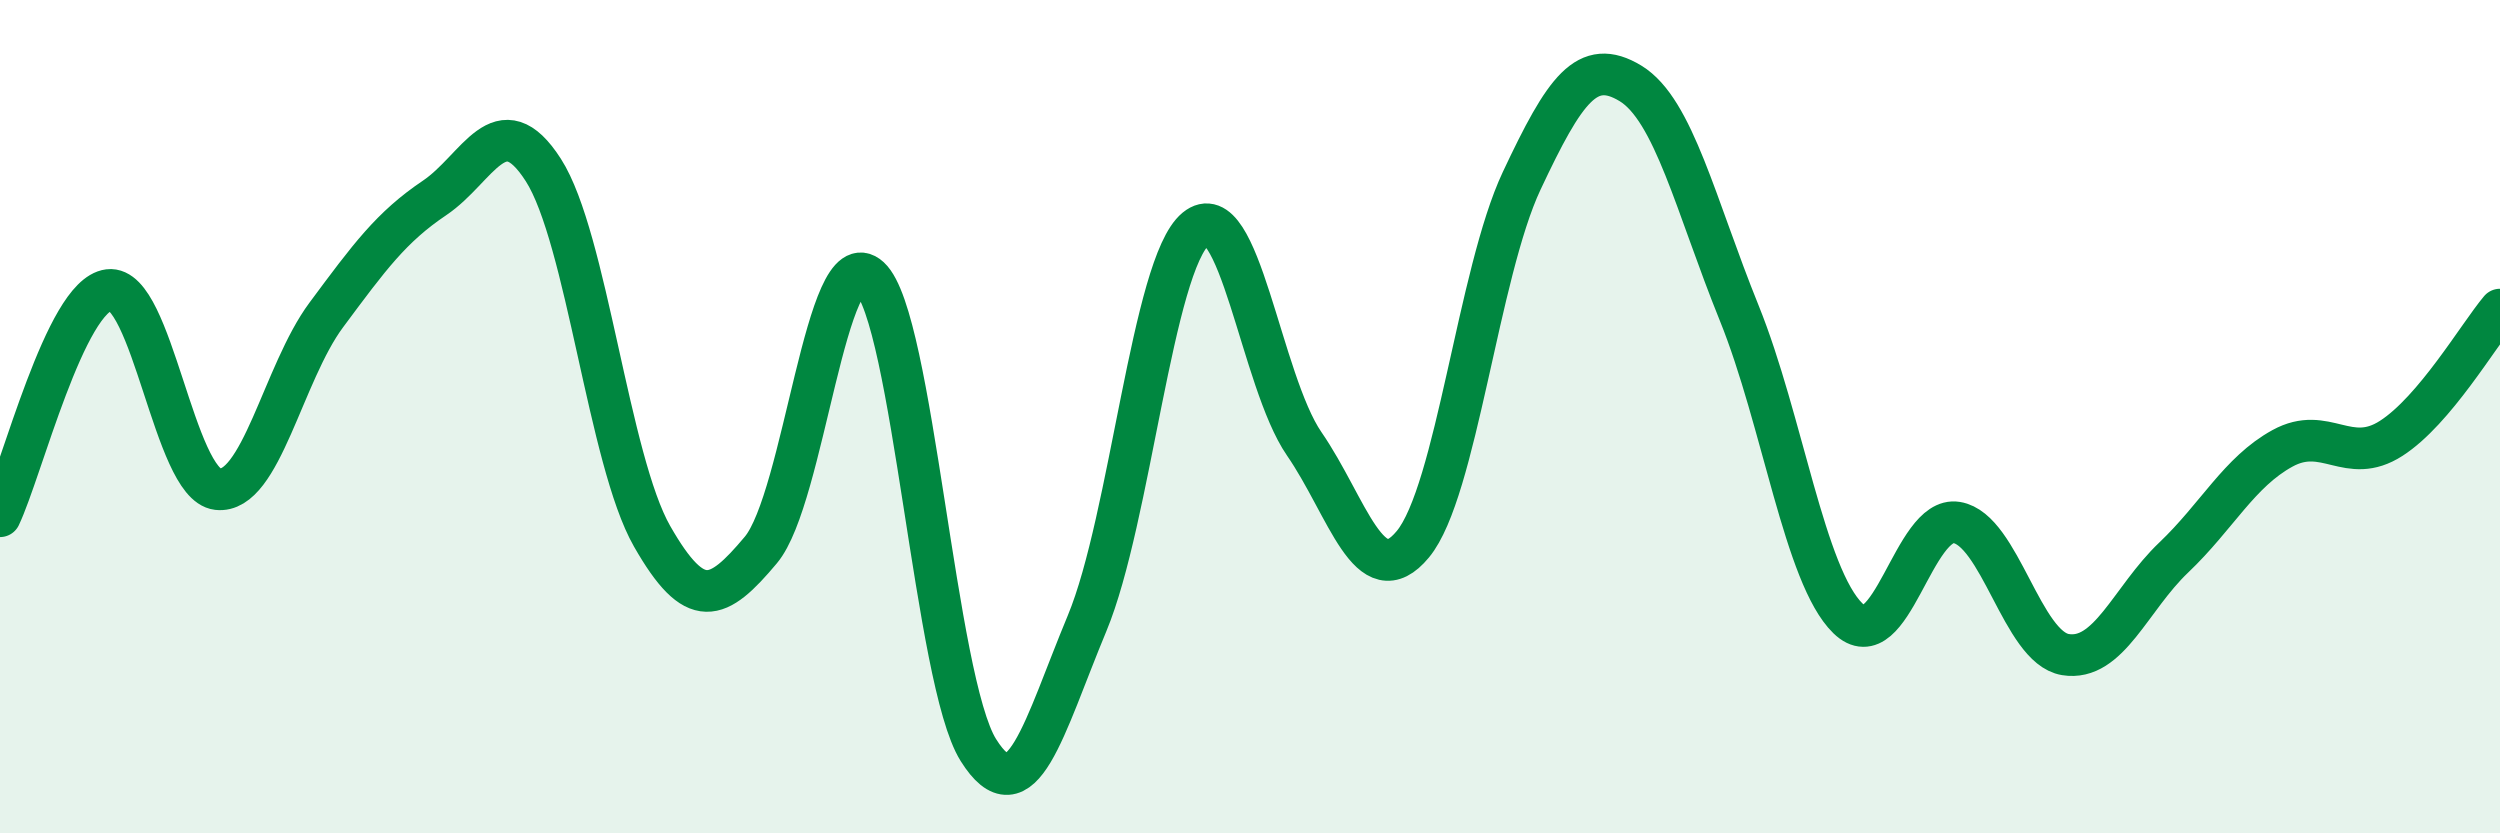
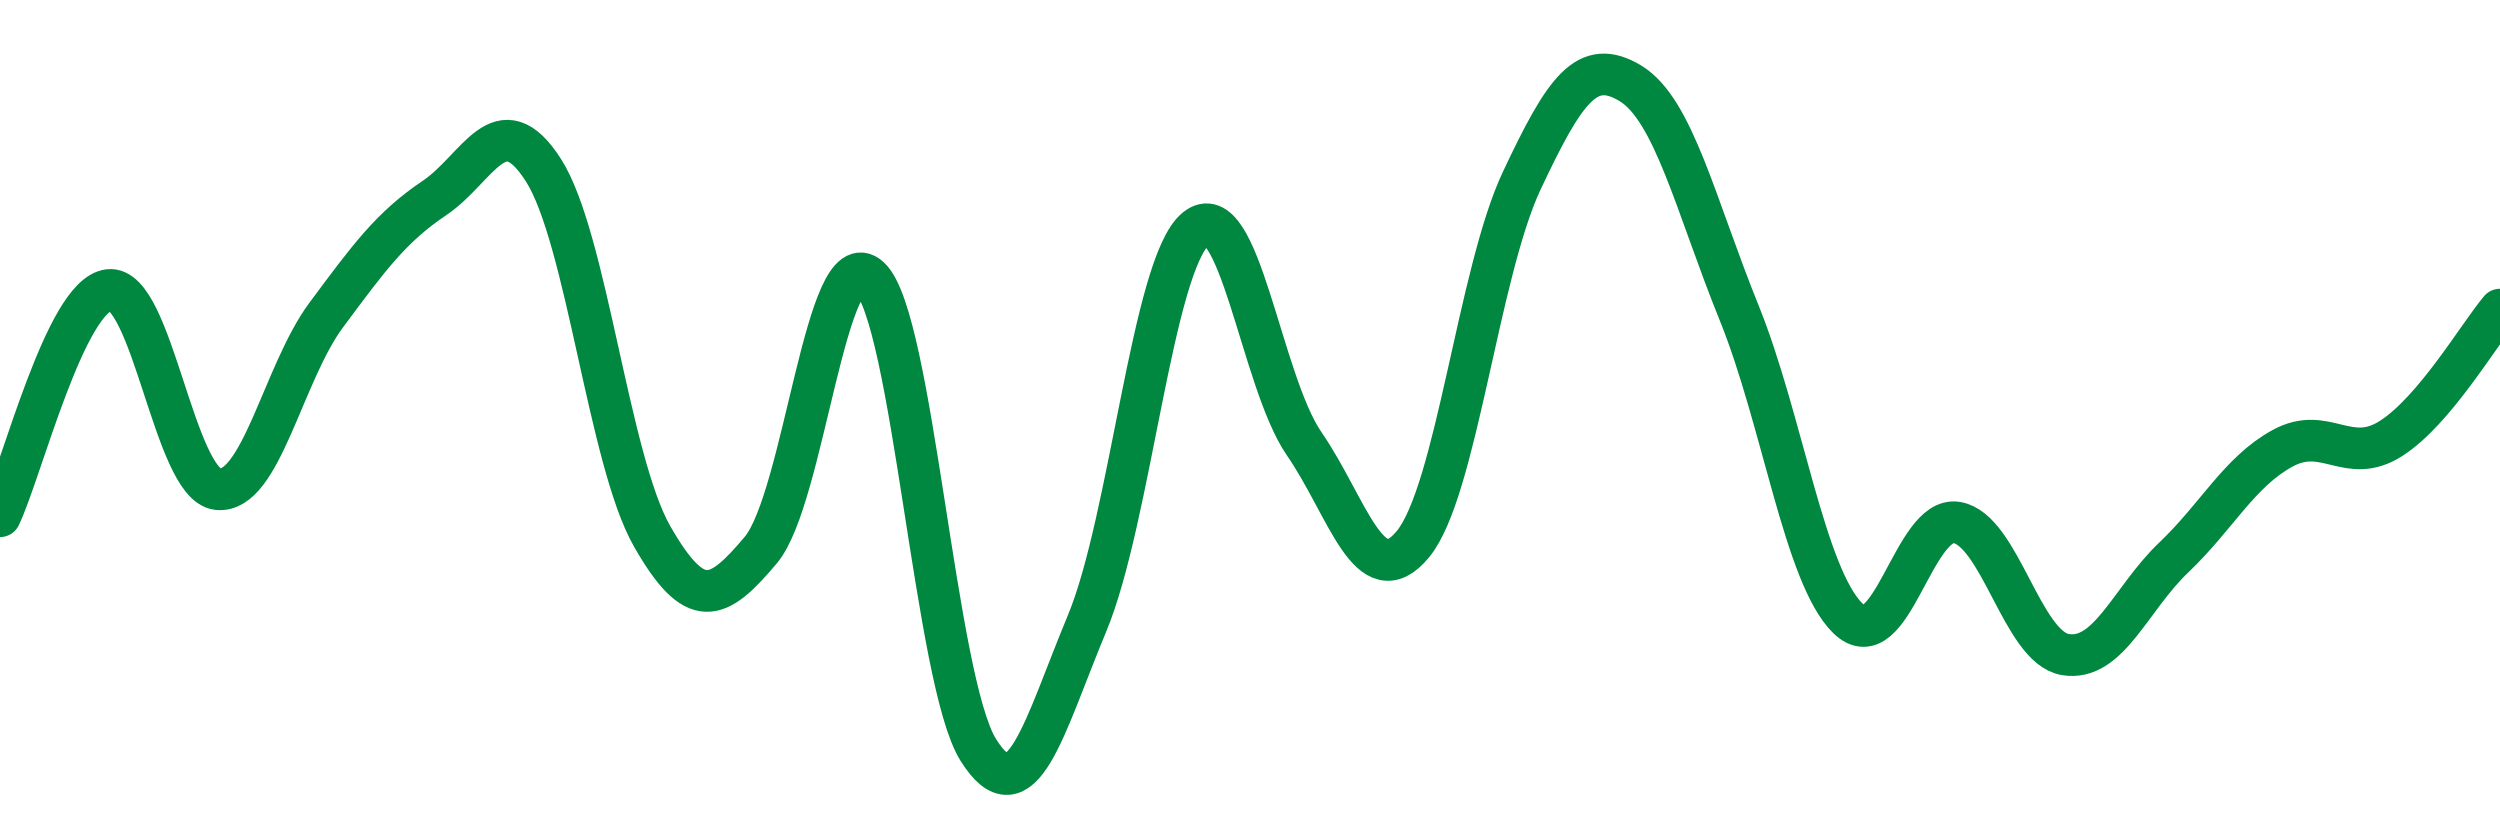
<svg xmlns="http://www.w3.org/2000/svg" width="60" height="20" viewBox="0 0 60 20">
-   <path d="M 0,12.39 C 0.52,11.3 1.57,7.09 2.61,6.96 C 3.65,6.83 4.18,11.62 5.22,11.74 C 6.26,11.86 6.79,8.96 7.83,7.56 C 8.87,6.16 9.39,5.45 10.43,4.75 C 11.47,4.05 12,2.46 13.04,4.08 C 14.08,5.7 14.61,11.05 15.65,12.87 C 16.69,14.69 17.22,14.44 18.26,13.2 C 19.3,11.96 19.83,5.7 20.87,6.66 C 21.91,7.62 22.44,16.34 23.48,18 C 24.52,19.66 25.05,17.46 26.09,14.96 C 27.13,12.46 27.66,6.35 28.7,5.49 C 29.74,4.63 30.26,9.14 31.3,10.65 C 32.34,12.16 32.87,14.32 33.91,13.06 C 34.95,11.8 35.48,6.55 36.52,4.34 C 37.56,2.13 38.09,1.37 39.13,2 C 40.17,2.63 40.7,4.94 41.74,7.51 C 42.78,10.08 43.31,13.83 44.35,14.84 C 45.39,15.85 45.92,12.37 46.96,12.54 C 48,12.71 48.53,15.54 49.57,15.71 C 50.61,15.88 51.13,14.37 52.17,13.38 C 53.21,12.39 53.74,11.33 54.78,10.76 C 55.82,10.19 56.35,11.19 57.39,10.52 C 58.43,9.85 59.48,8.05 60,7.43L60 20L0 20Z" fill="#008740" opacity="0.1" stroke-linecap="round" stroke-linejoin="round" />
  <path d="M 0,12.39 C 0.52,11.3 1.57,7.09 2.61,6.96 C 3.65,6.83 4.18,11.62 5.22,11.74 C 6.26,11.86 6.79,8.96 7.83,7.56 C 8.87,6.16 9.39,5.45 10.43,4.75 C 11.47,4.05 12,2.46 13.04,4.08 C 14.08,5.7 14.61,11.05 15.65,12.87 C 16.69,14.69 17.22,14.44 18.26,13.2 C 19.3,11.96 19.83,5.7 20.87,6.66 C 21.91,7.62 22.44,16.34 23.48,18 C 24.52,19.66 25.05,17.46 26.09,14.96 C 27.13,12.46 27.66,6.35 28.7,5.49 C 29.74,4.63 30.26,9.14 31.3,10.65 C 32.34,12.16 32.87,14.32 33.91,13.06 C 34.95,11.8 35.48,6.55 36.52,4.34 C 37.56,2.13 38.09,1.37 39.13,2 C 40.17,2.63 40.7,4.94 41.74,7.51 C 42.78,10.08 43.31,13.83 44.35,14.84 C 45.39,15.85 45.92,12.37 46.96,12.54 C 48,12.71 48.53,15.54 49.57,15.71 C 50.61,15.88 51.13,14.37 52.17,13.38 C 53.21,12.39 53.74,11.33 54.78,10.76 C 55.82,10.19 56.35,11.19 57.39,10.52 C 58.43,9.85 59.48,8.05 60,7.43" stroke="#008740" stroke-width="1" fill="none" stroke-linecap="round" stroke-linejoin="round" />
</svg>